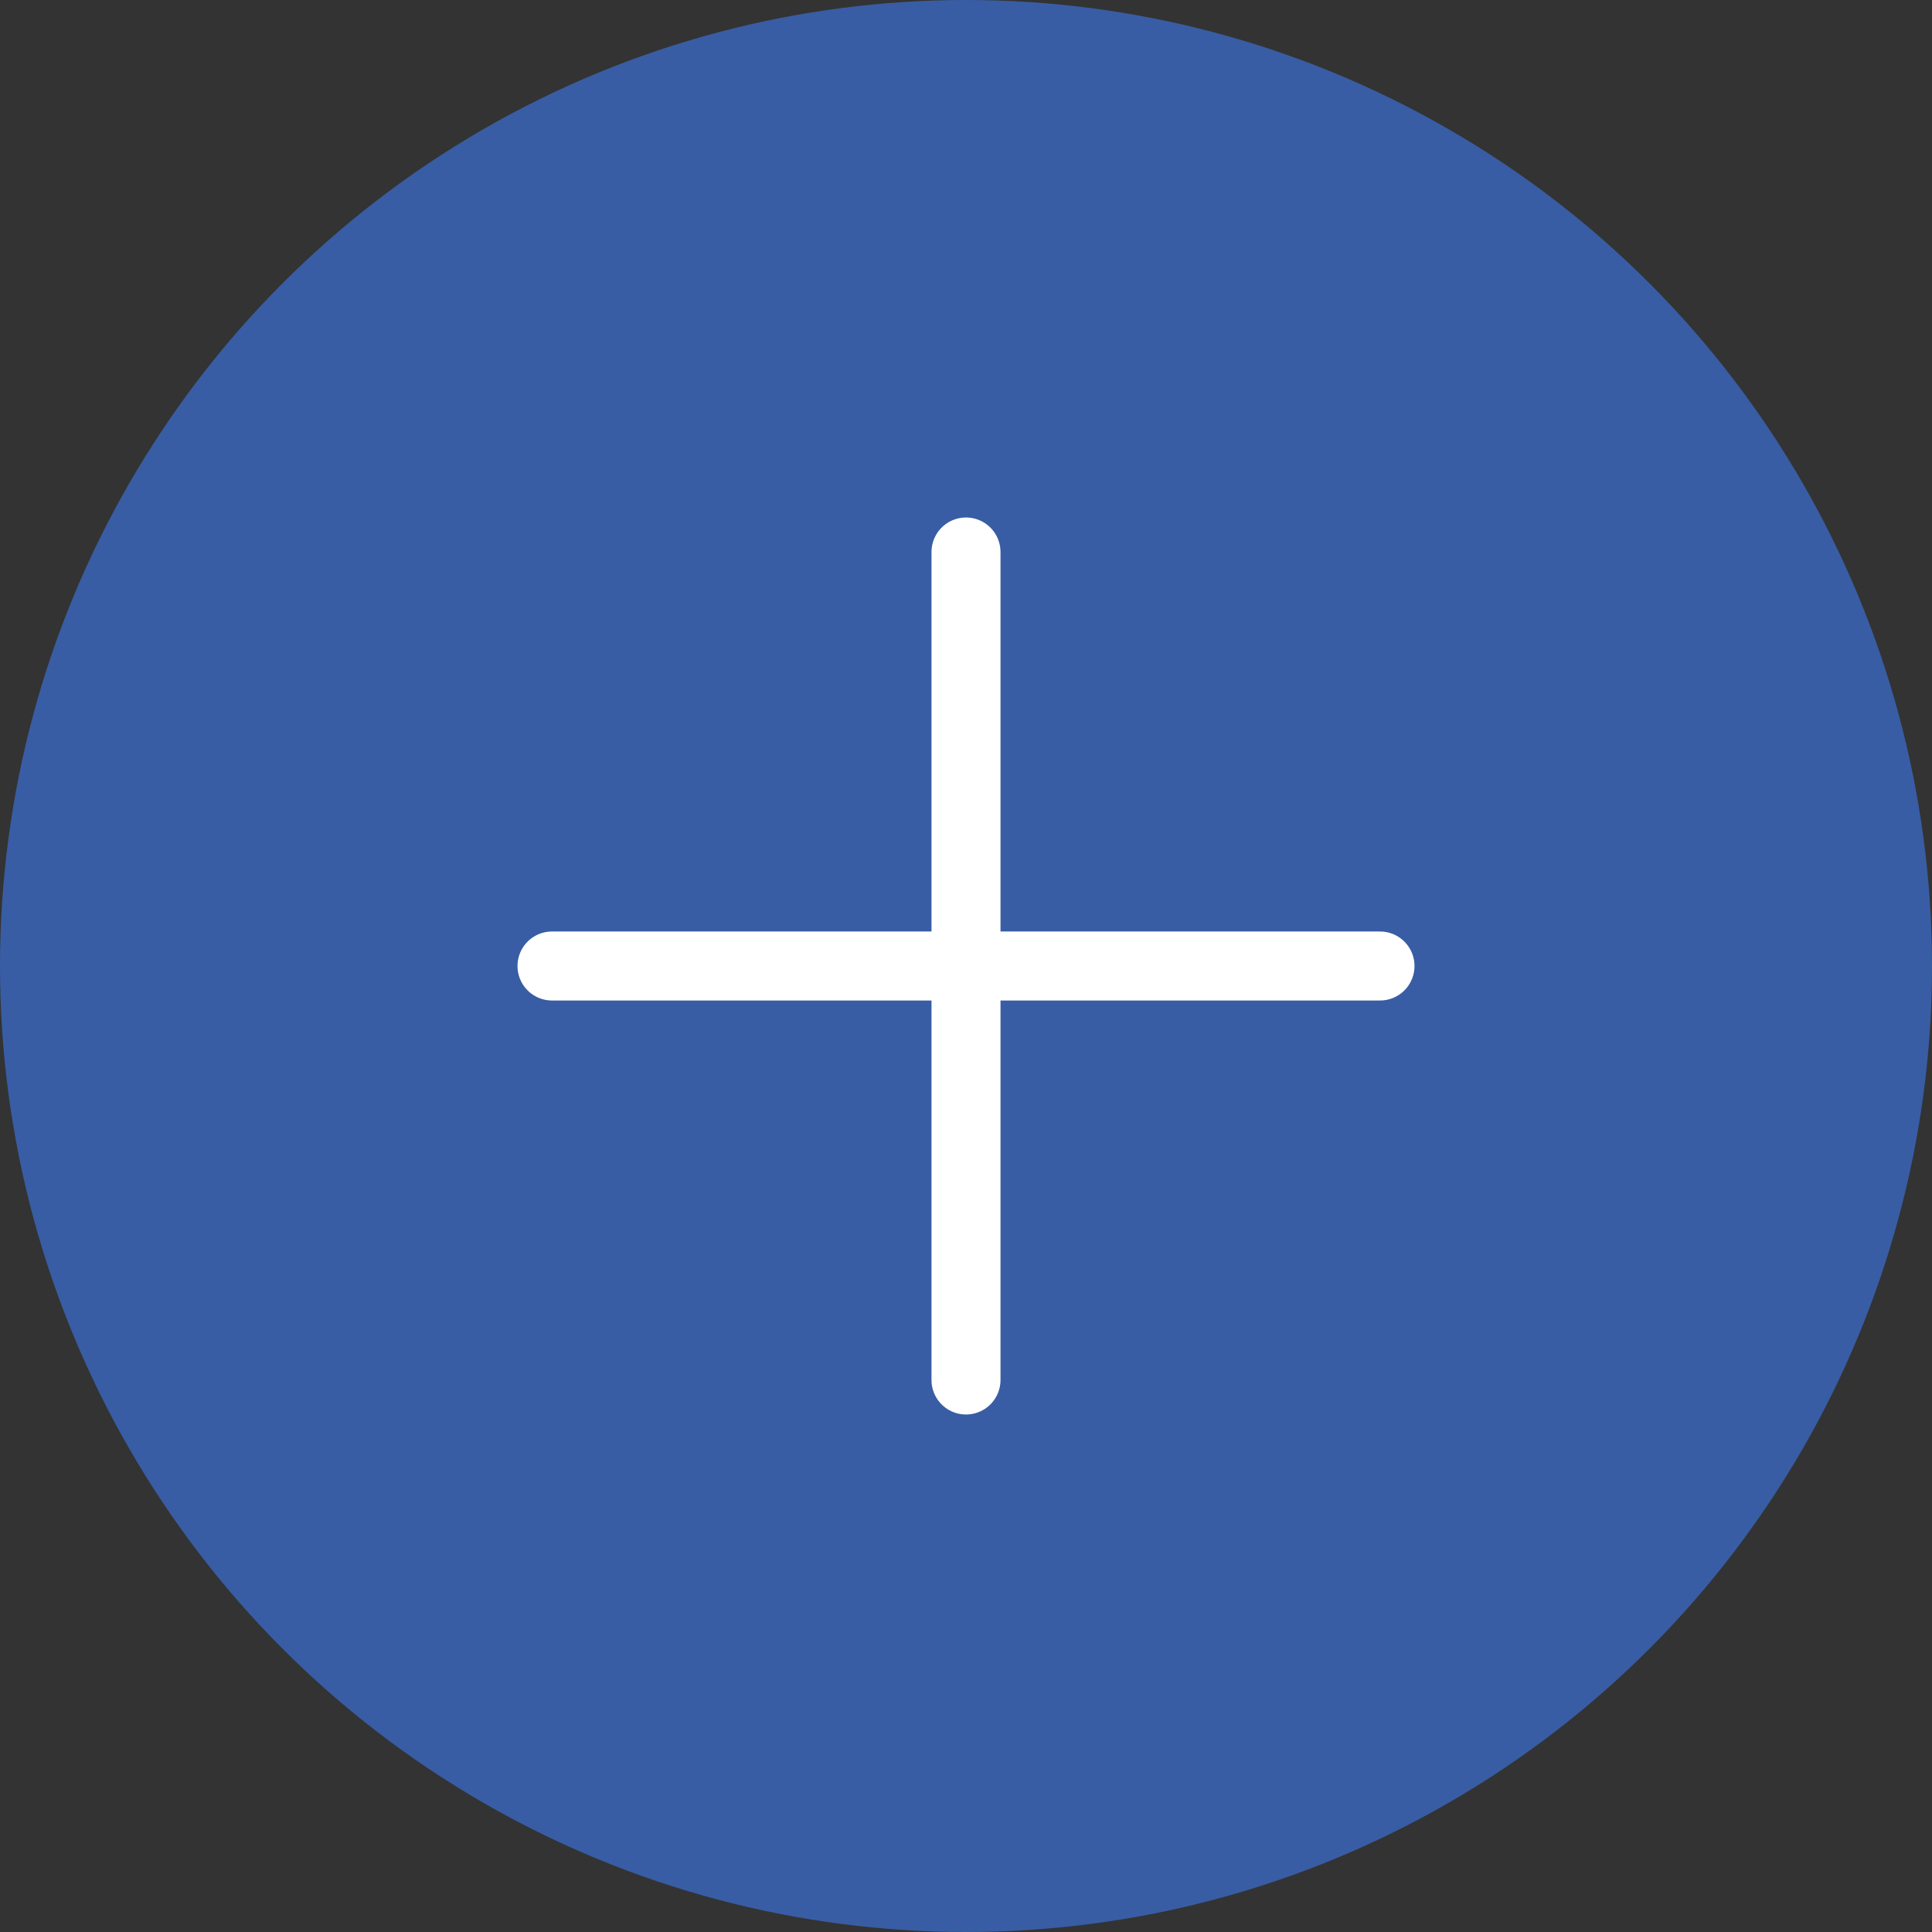
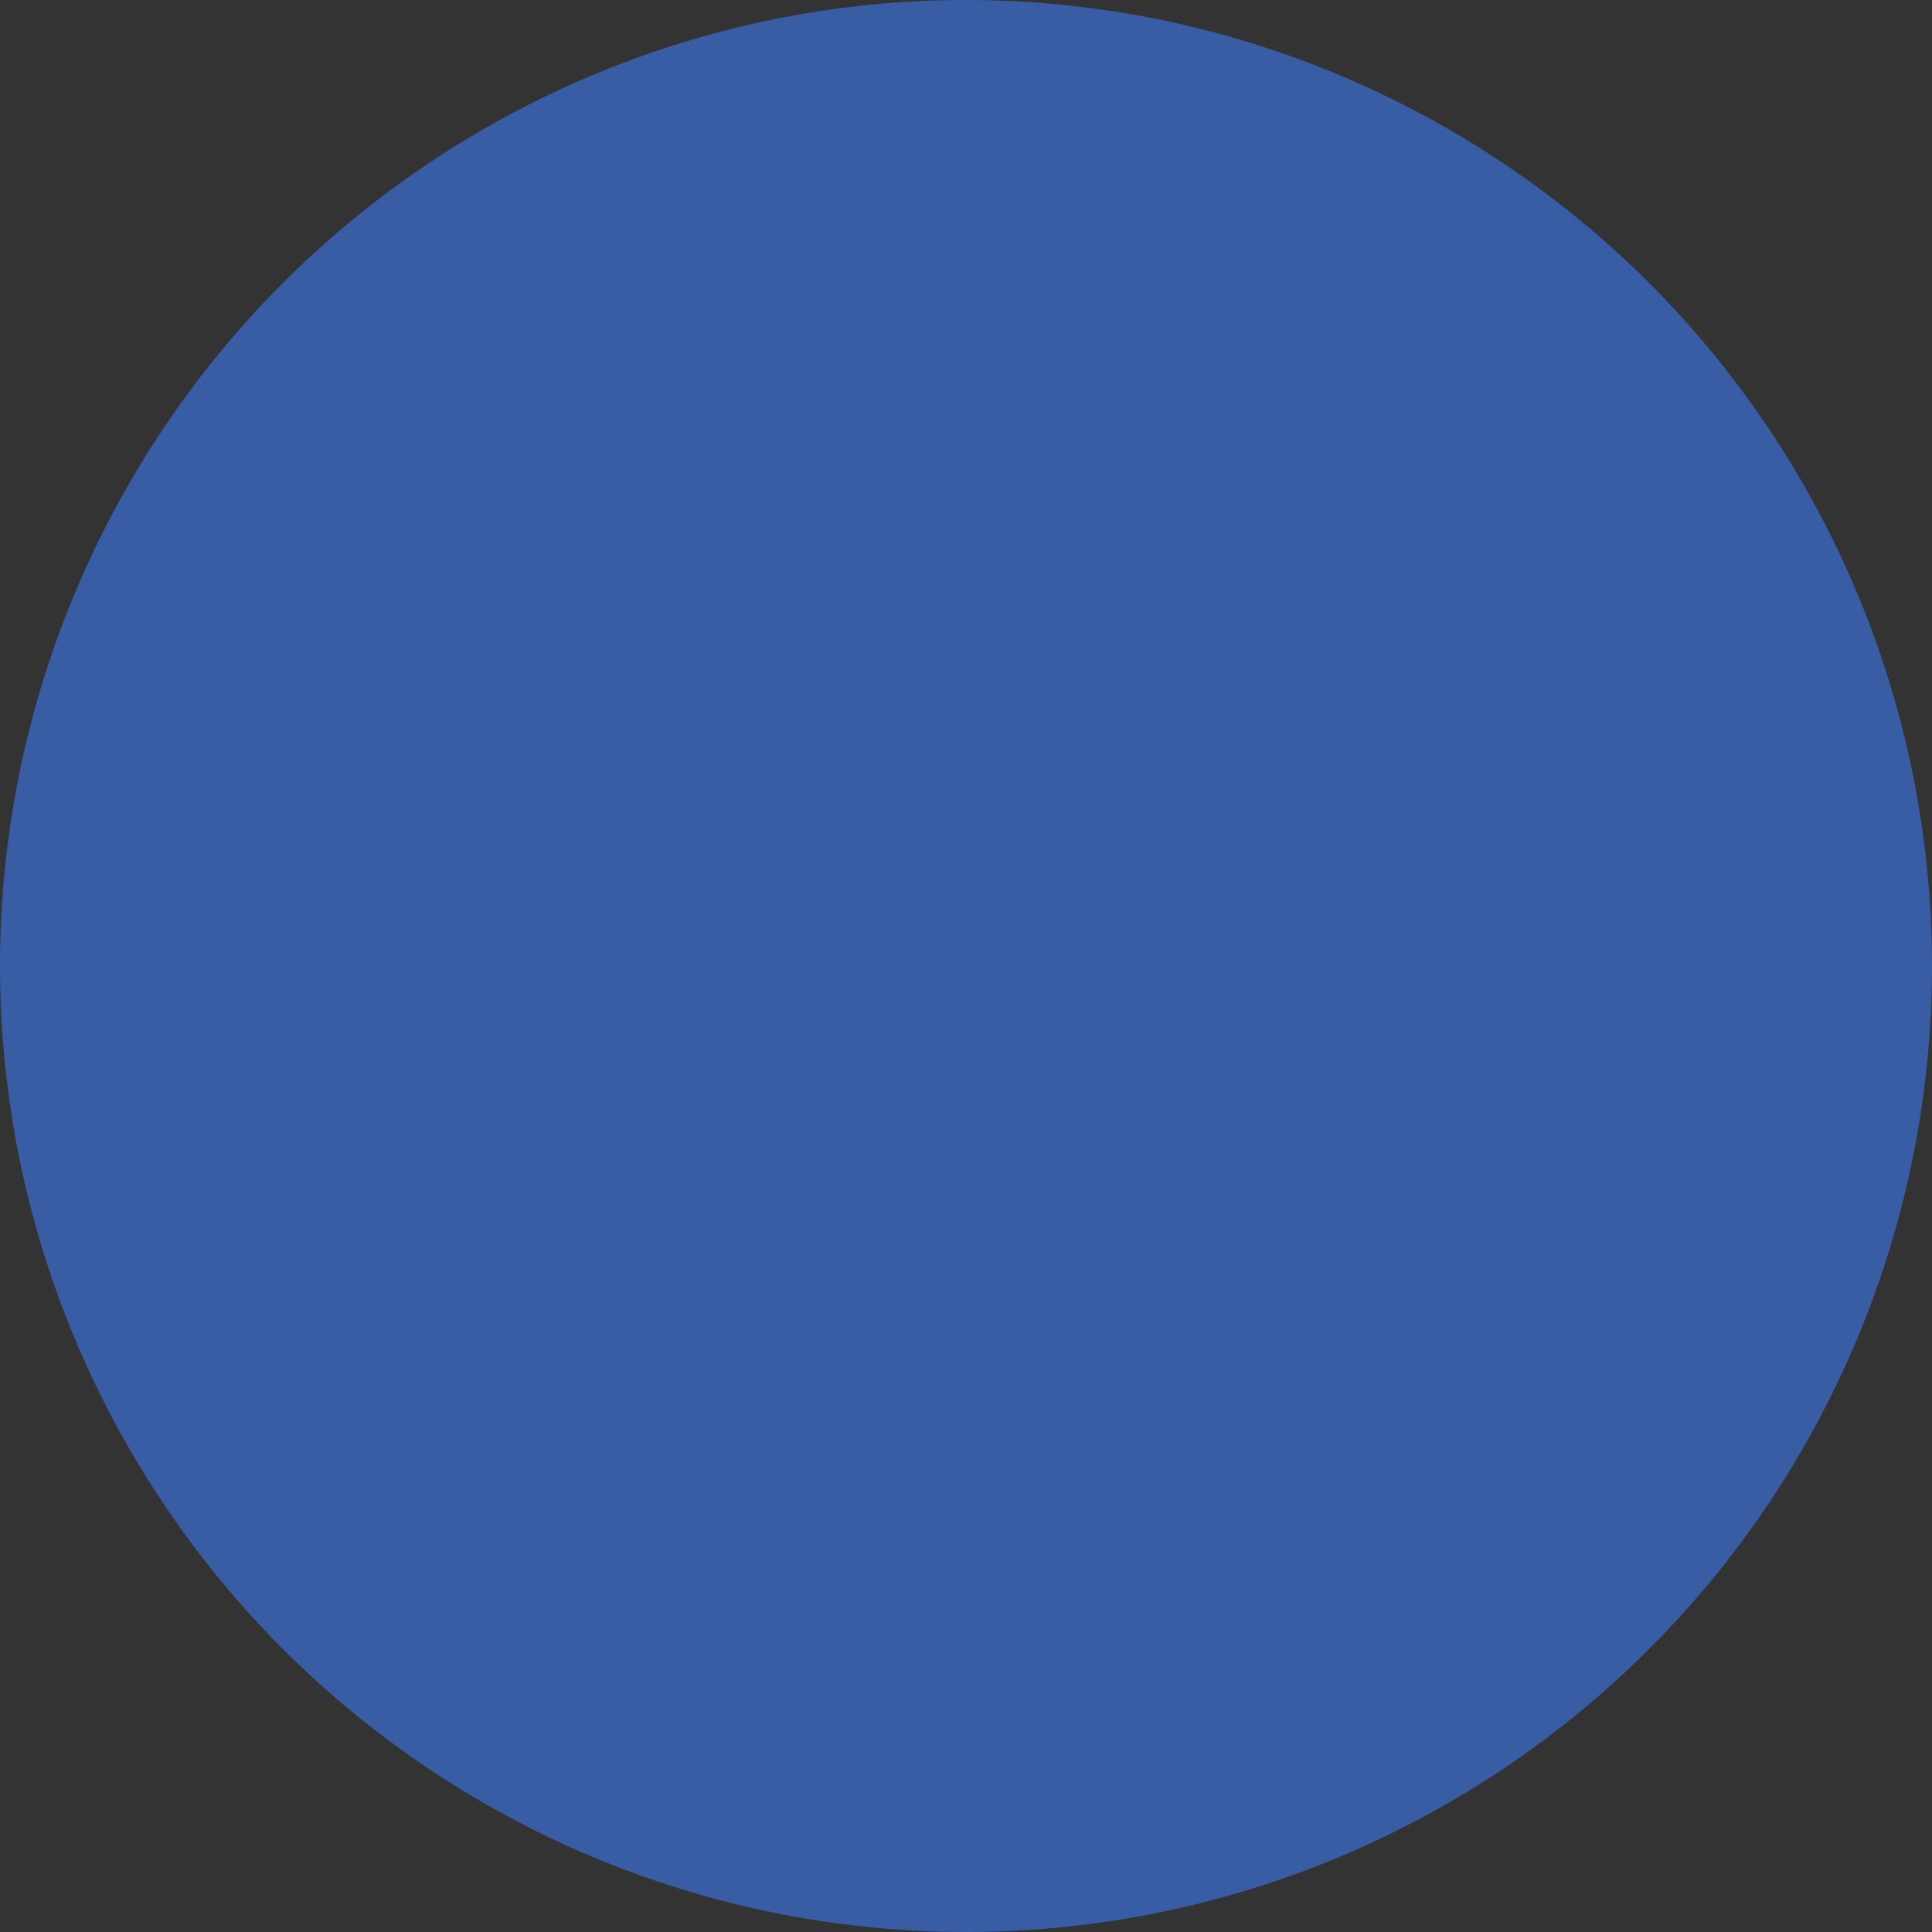
<svg xmlns="http://www.w3.org/2000/svg" width="28" height="28" viewBox="0 0 28 28">
  <rect x="0" y="0" width="28" height="28" fill="#333333" stroke="none" />
  <g id="button" transform="translate(-492 -4615)">
    <circle id="back" cx="14" cy="14" r="14" transform="translate(492 4615)" fill="#385da4" />
    <g id="plus" transform="translate(0.5 0.5)">
-       <line id="線_2538" data-name="線 2538" x2="12" transform="translate(499.5 4628.5)" fill="none" stroke="#fff" stroke-linecap="round" stroke-width="1" />
-       <line id="線_2539" data-name="線 2539" y2="12" transform="translate(505.5 4622.5)" fill="none" stroke="#fff" stroke-linecap="round" stroke-width="1" />
-     </g>
+       </g>
  </g>
</svg>